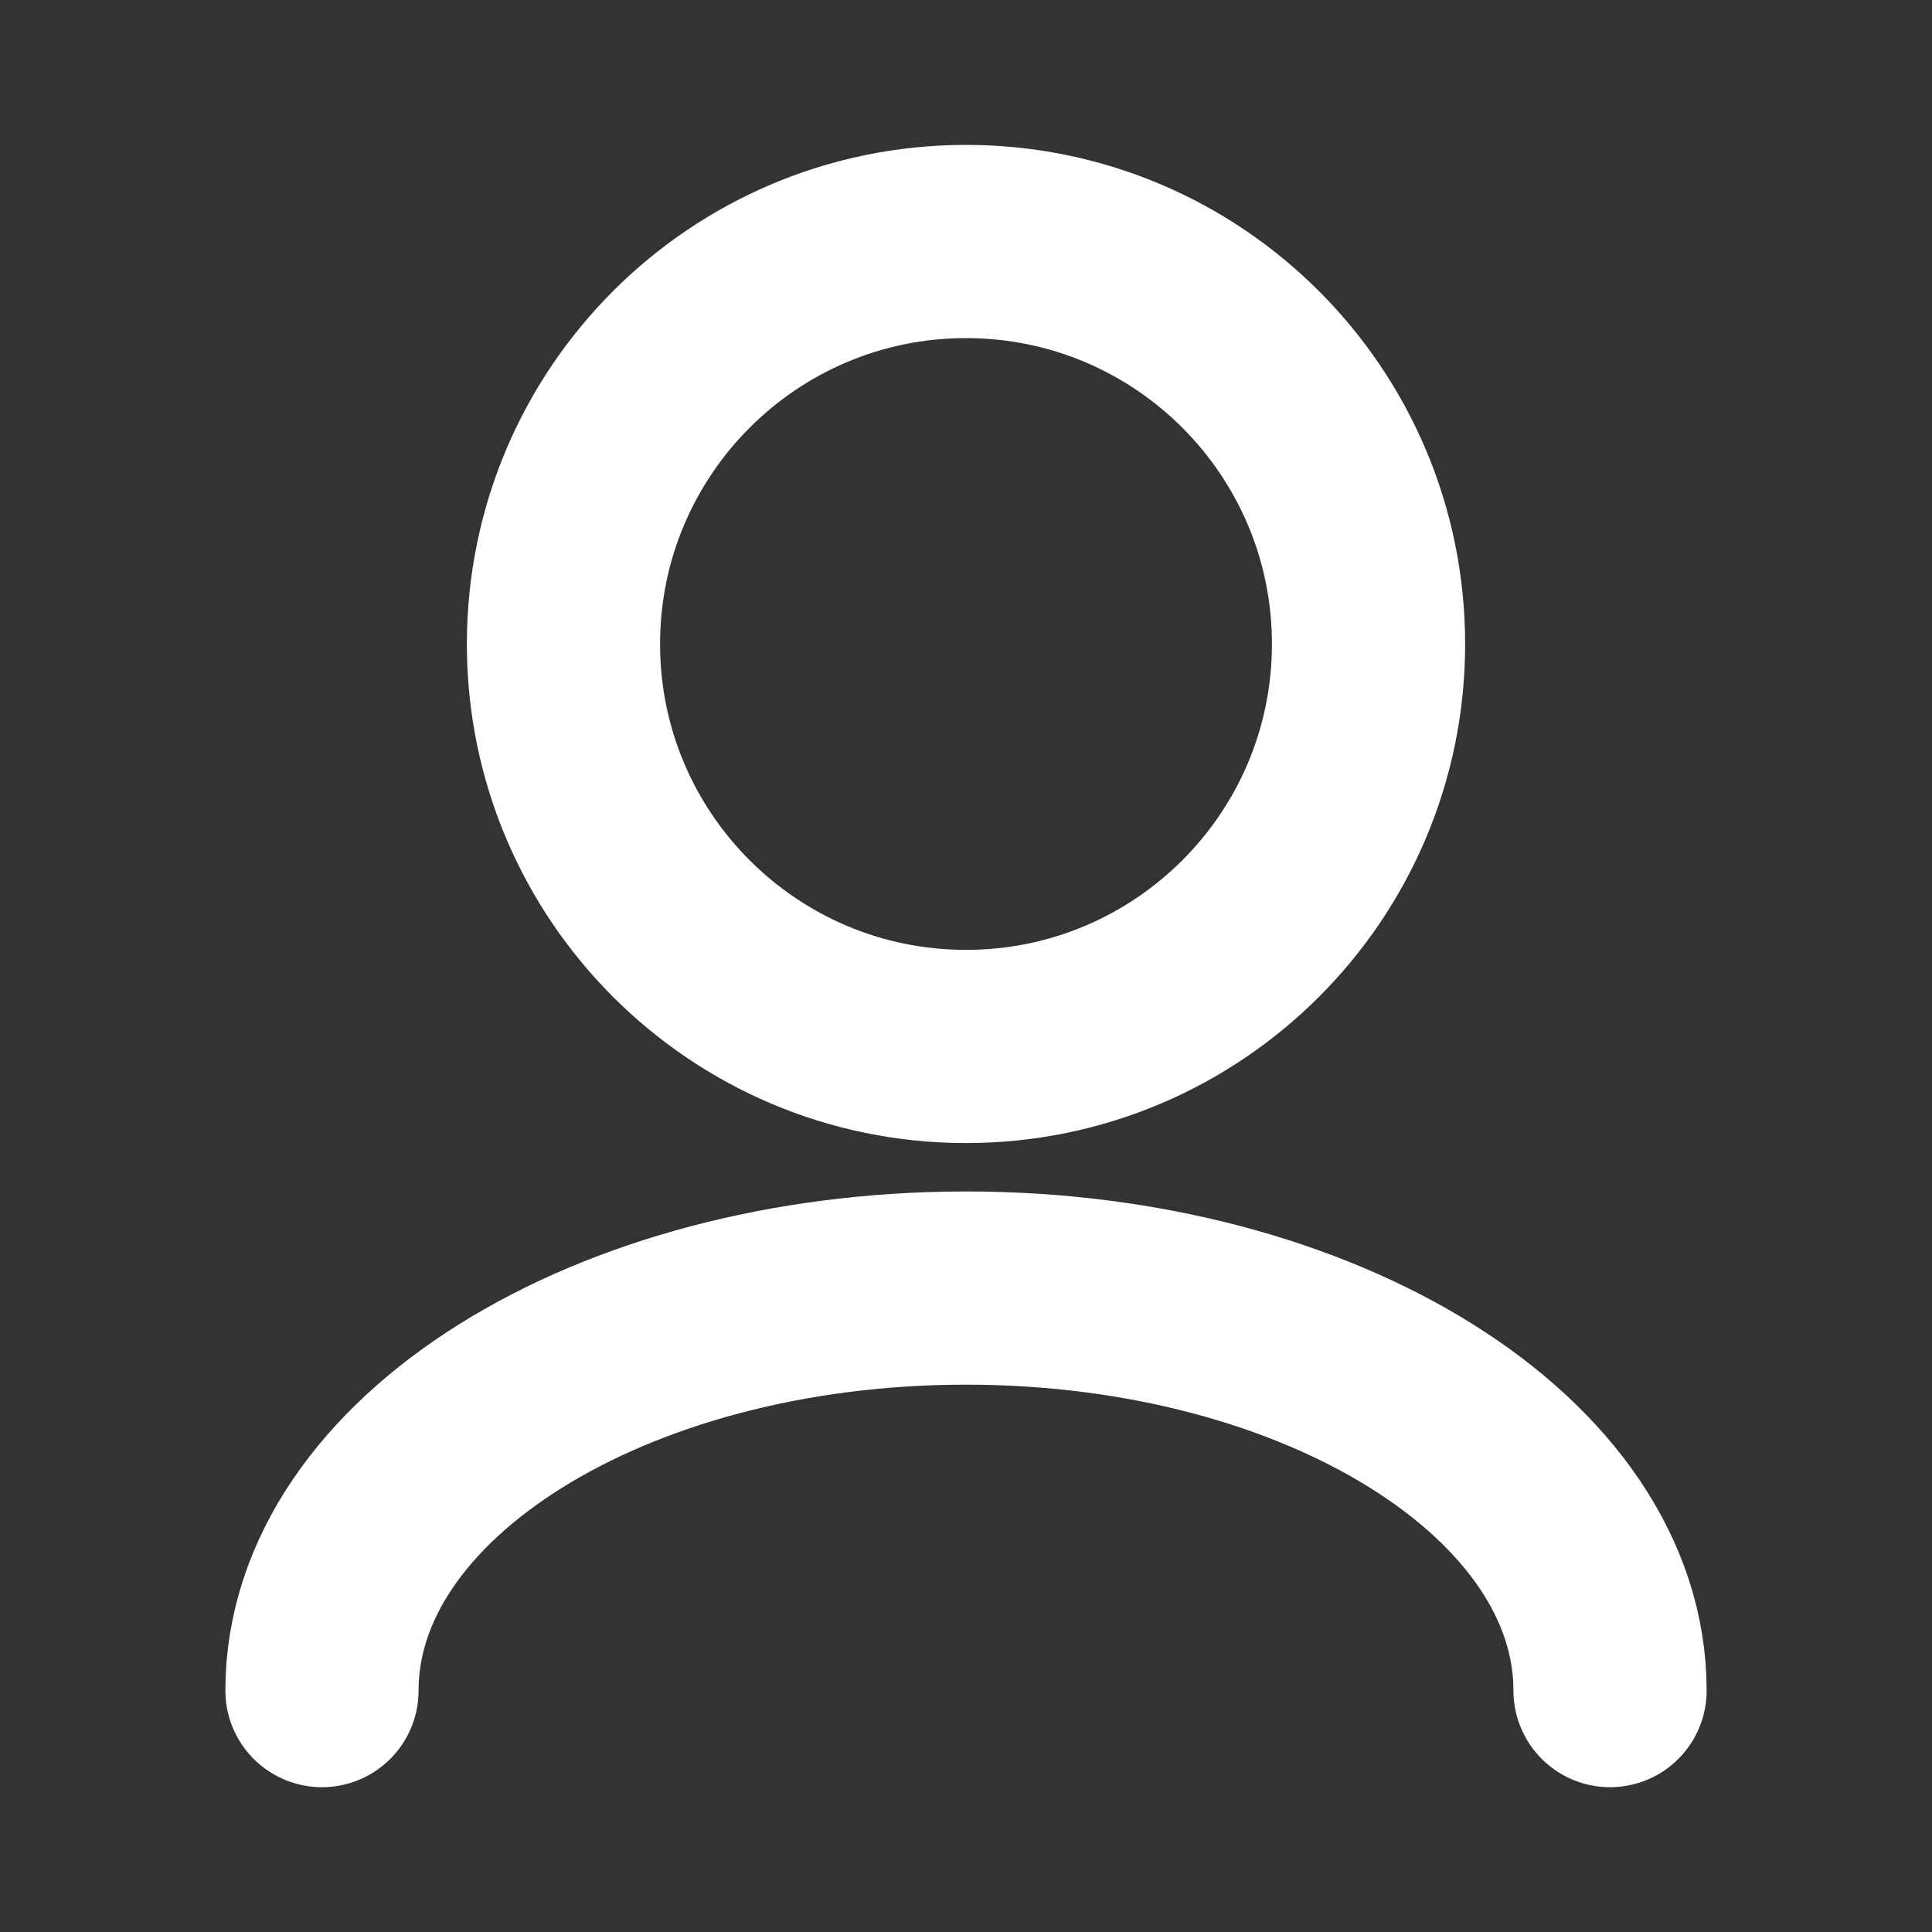
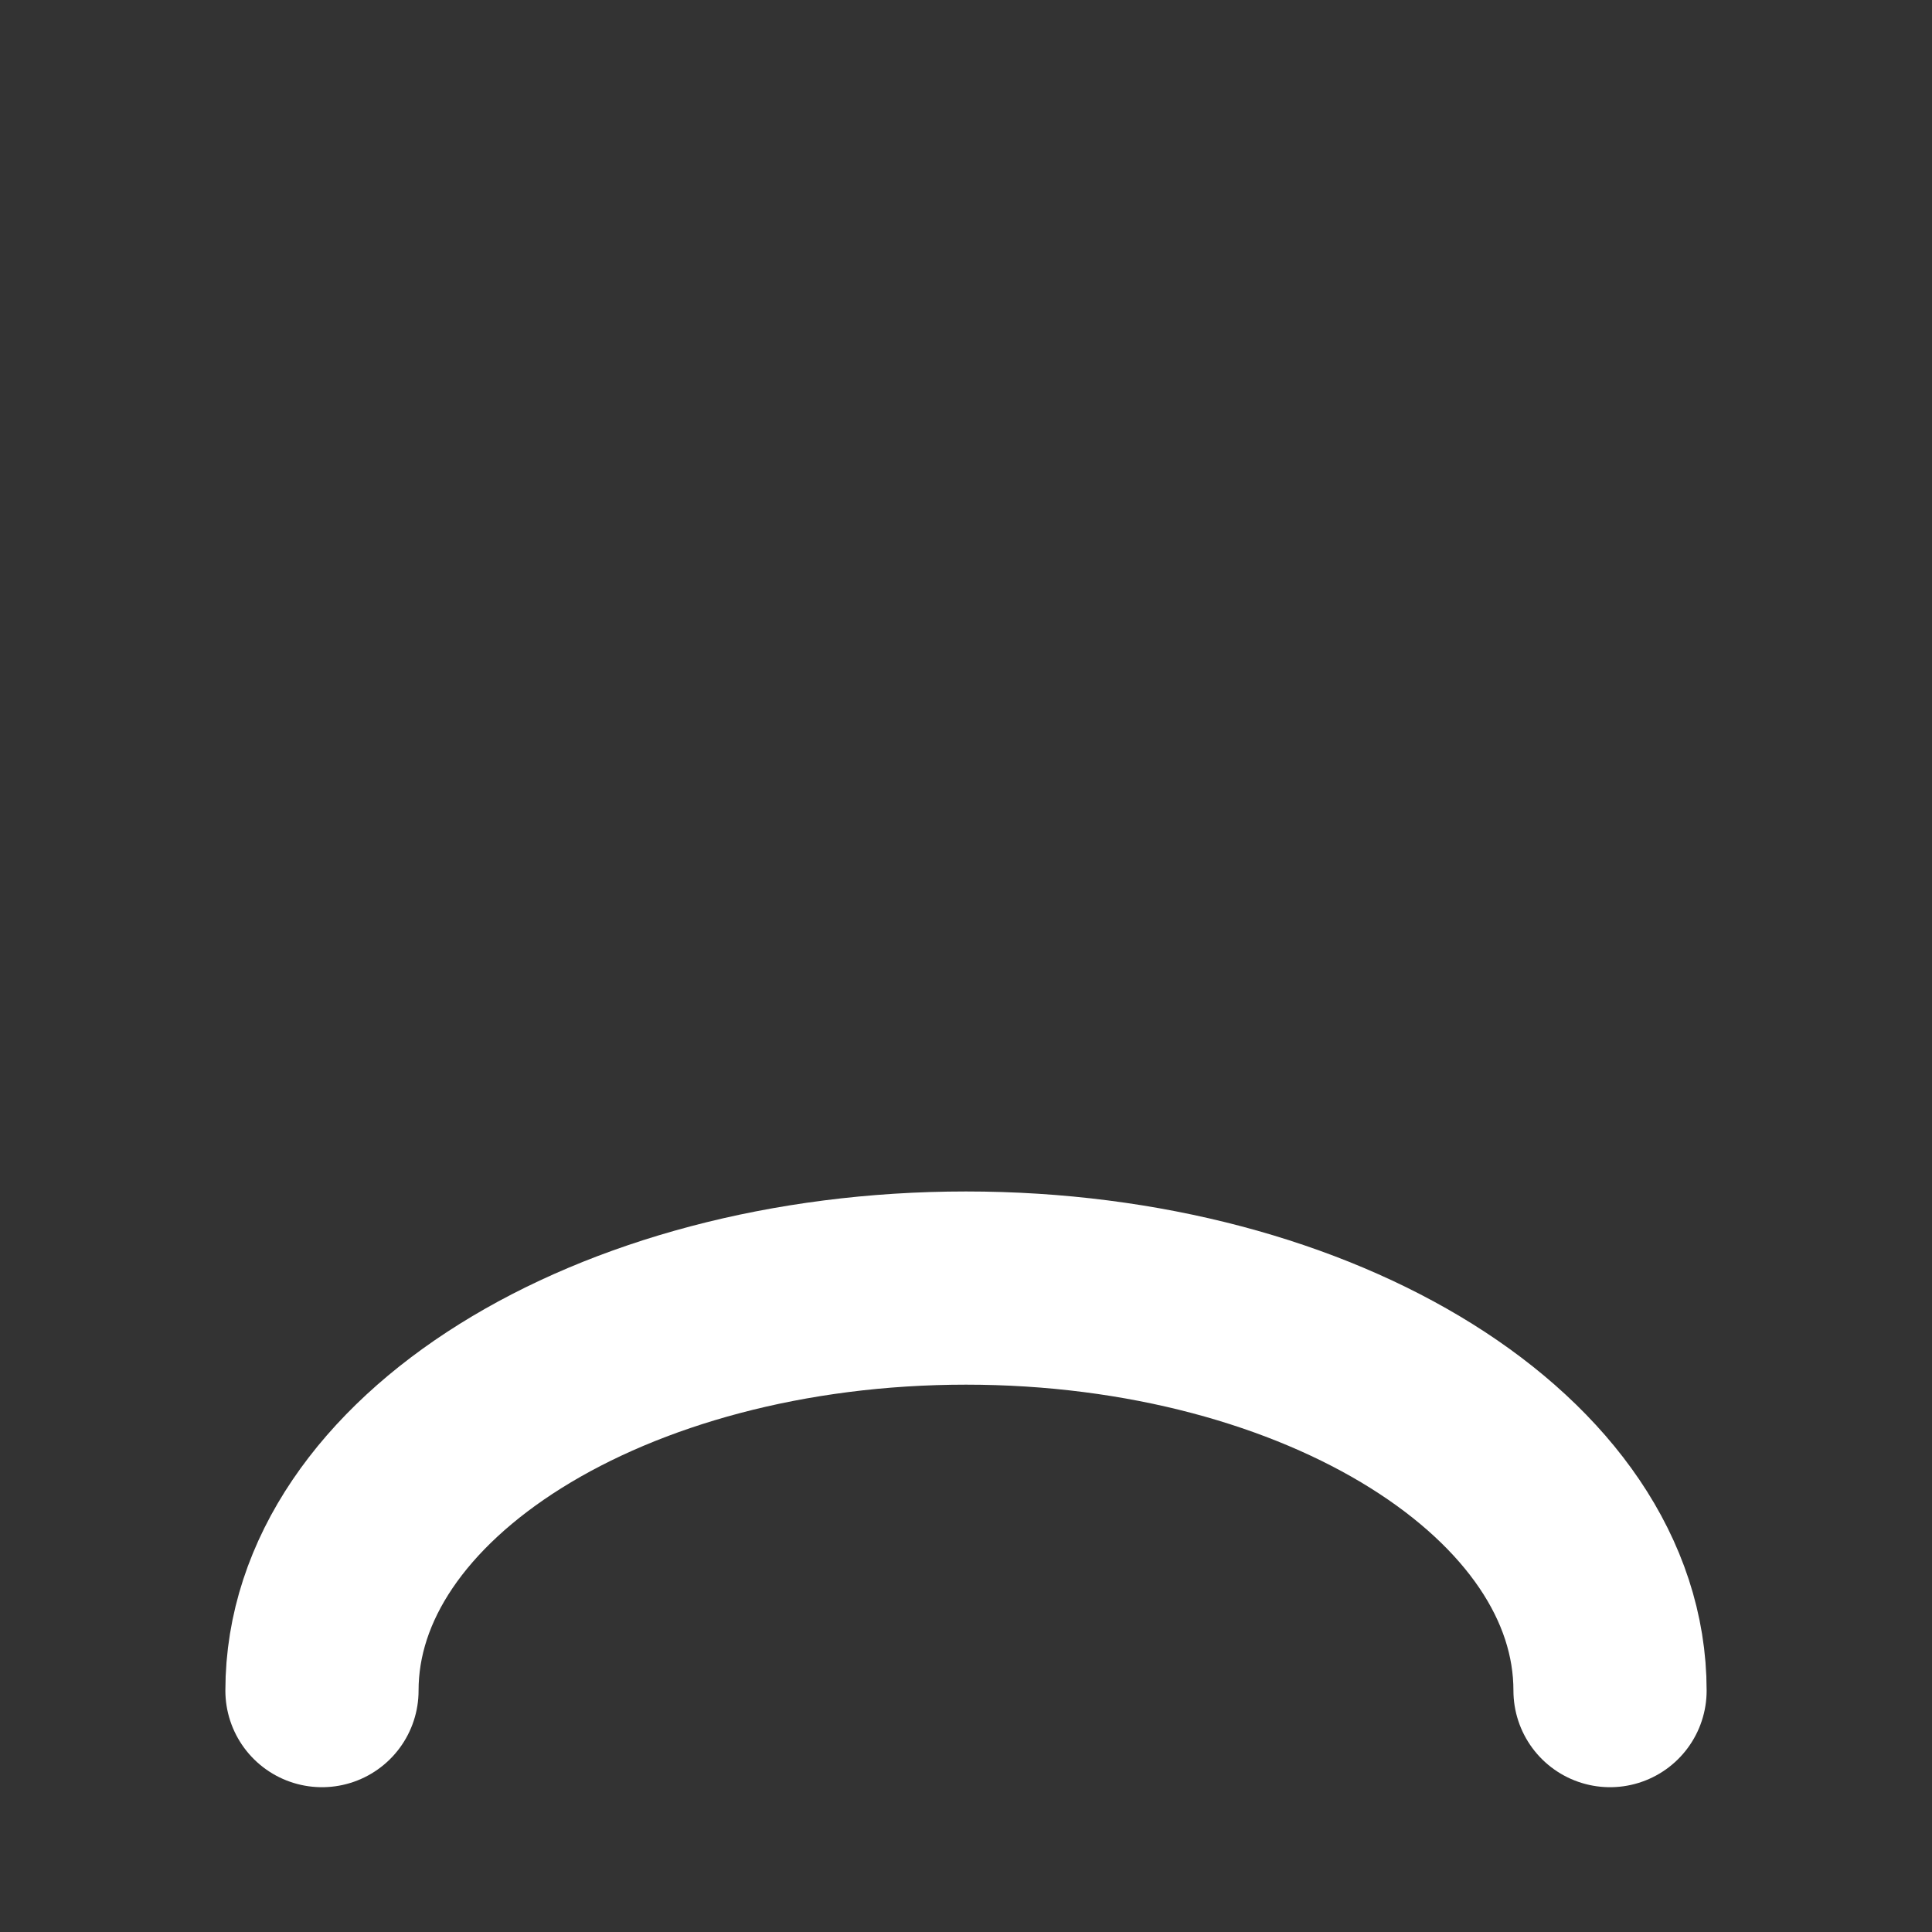
<svg xmlns="http://www.w3.org/2000/svg" width="20" height="20" viewBox="0 0 20 20" fill="none">
  <rect x="0" y="0" width="20" height="20" fill="#333333" stroke="none" />
  <path d="M3.333 17.501C3.333 15.2 6.318 13.334 10 13.334C13.682 13.334 16.667 15.2 16.667 17.501" stroke="white" stroke-width="2" stroke-linecap="round" stroke-linejoin="round" />
-   <path d="M10 10.833C12.301 10.833 14.167 8.968 14.167 6.667C14.167 4.365 12.301 2.5 10 2.5C7.699 2.5 5.833 4.365 5.833 6.667C5.833 8.968 7.699 10.833 10 10.833Z" stroke="white" stroke-width="2" stroke-linecap="round" stroke-linejoin="round" />
</svg>